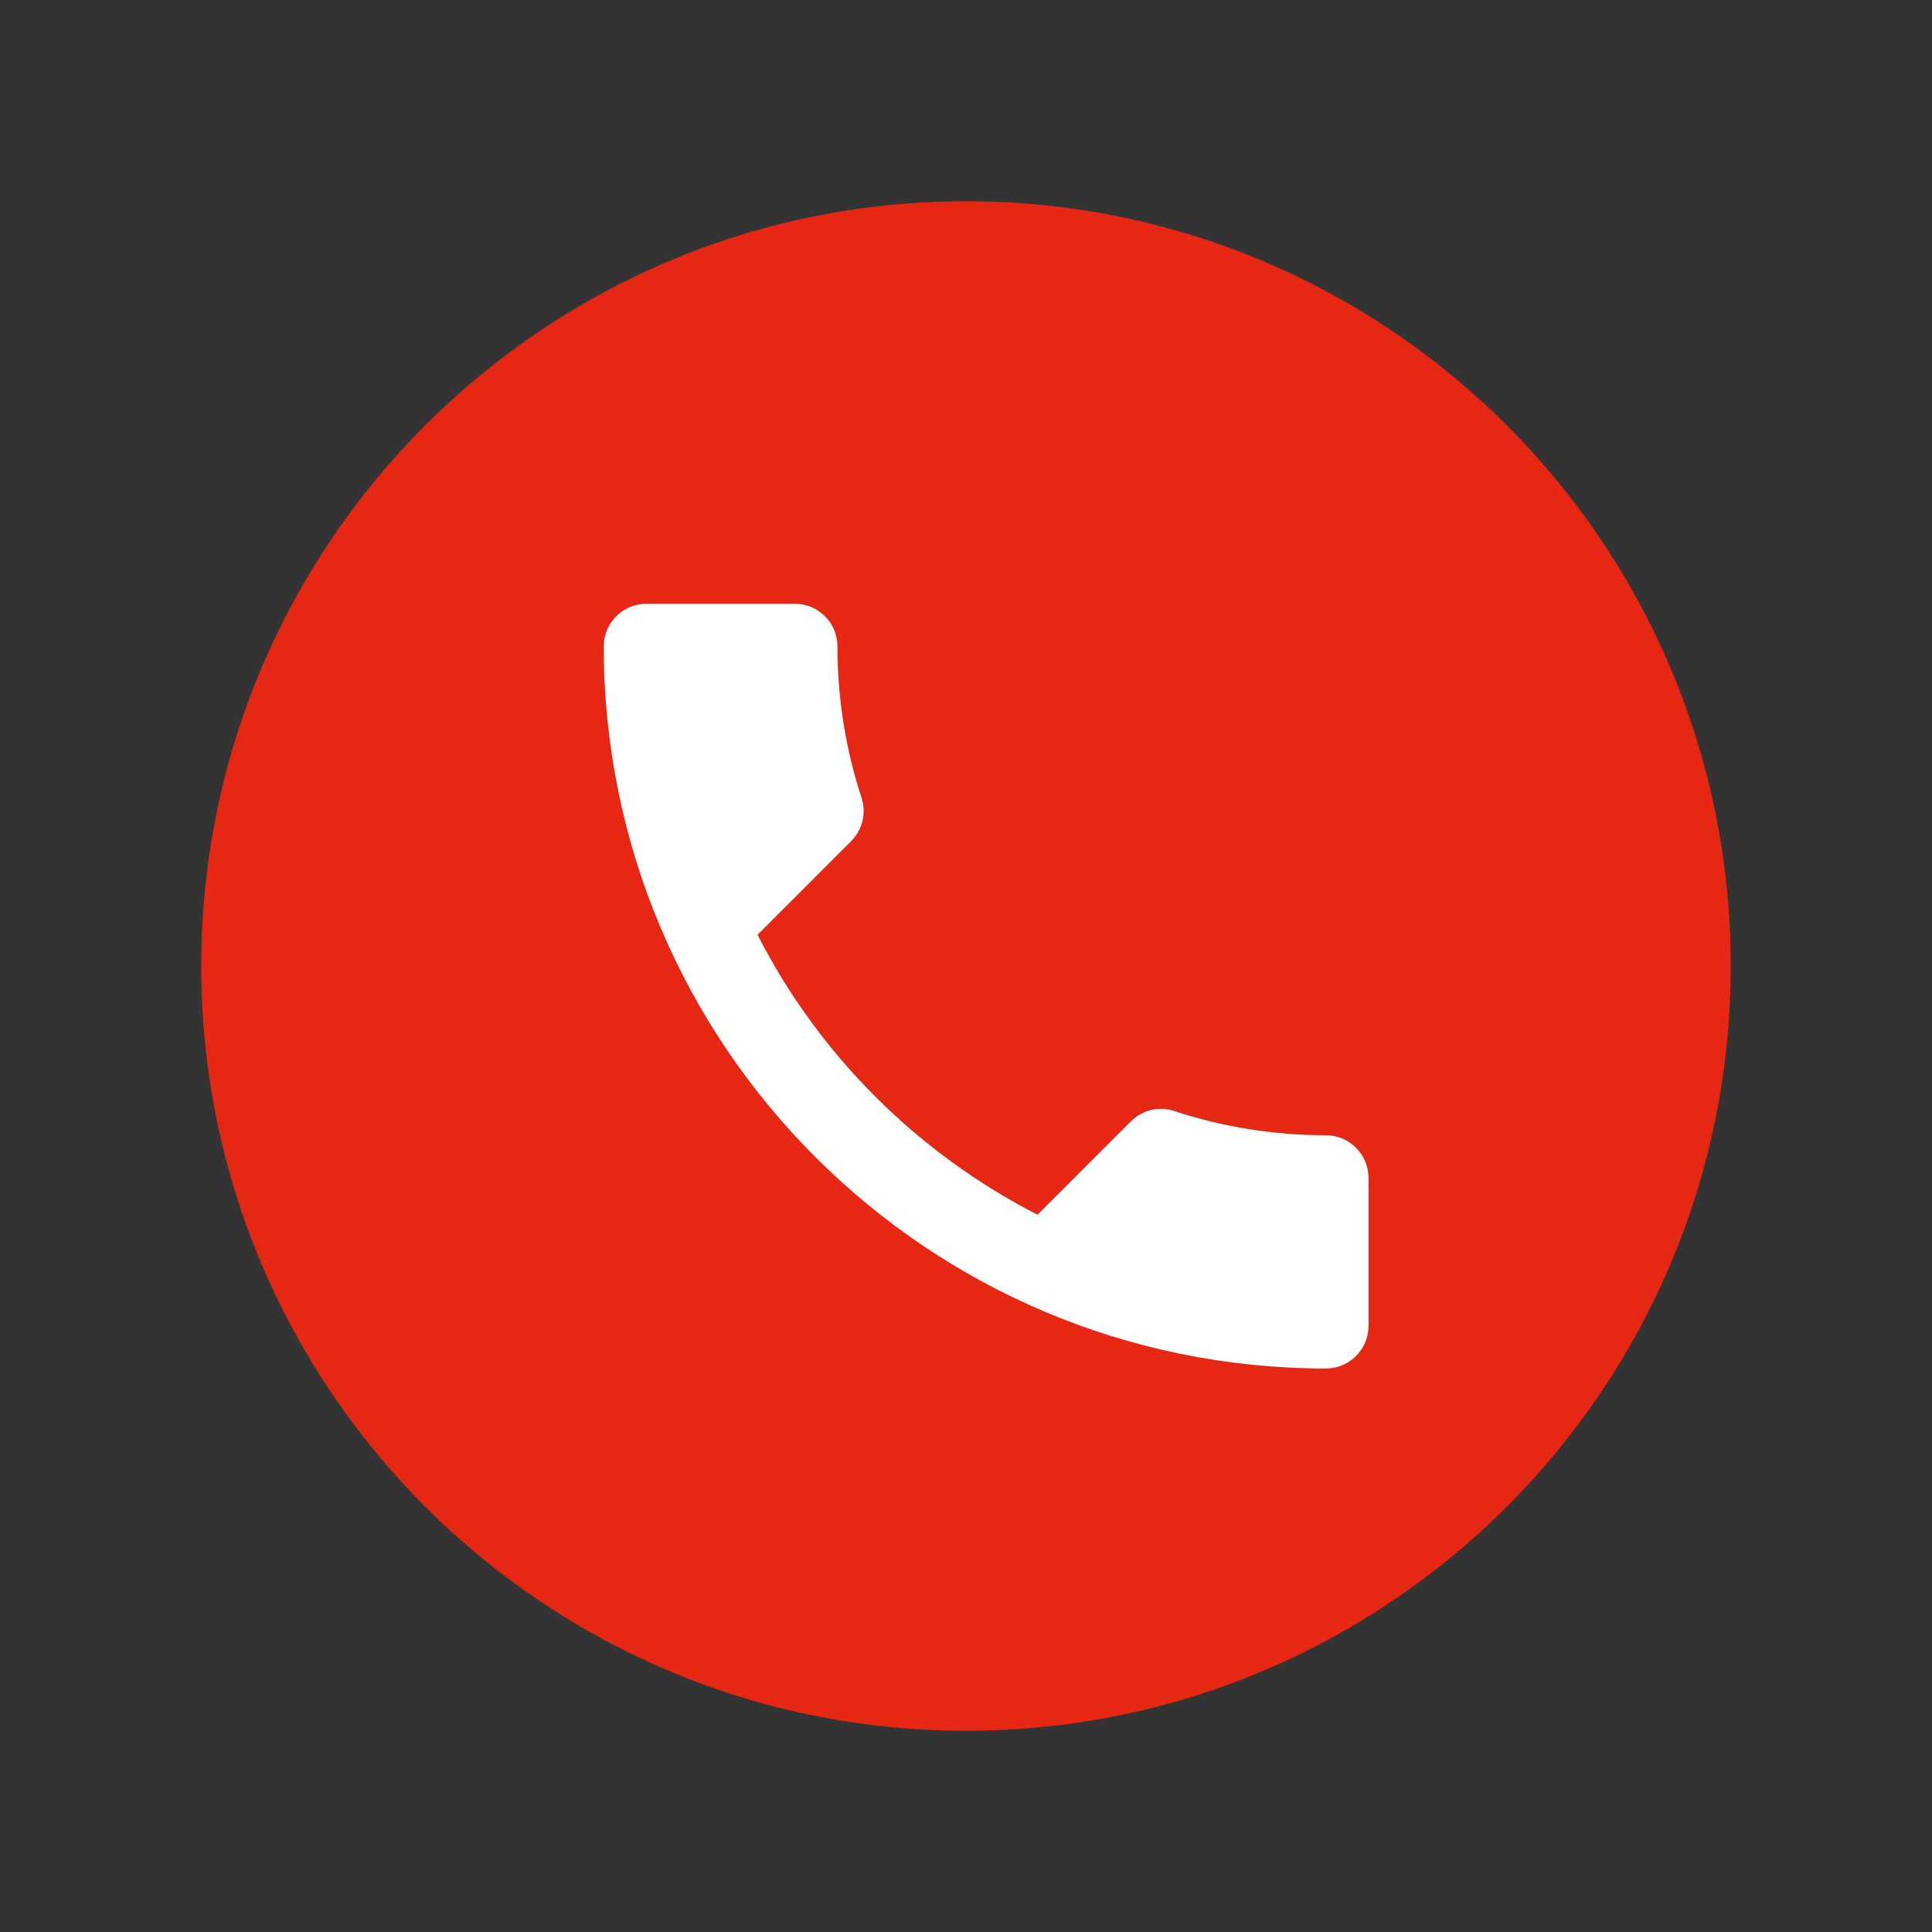
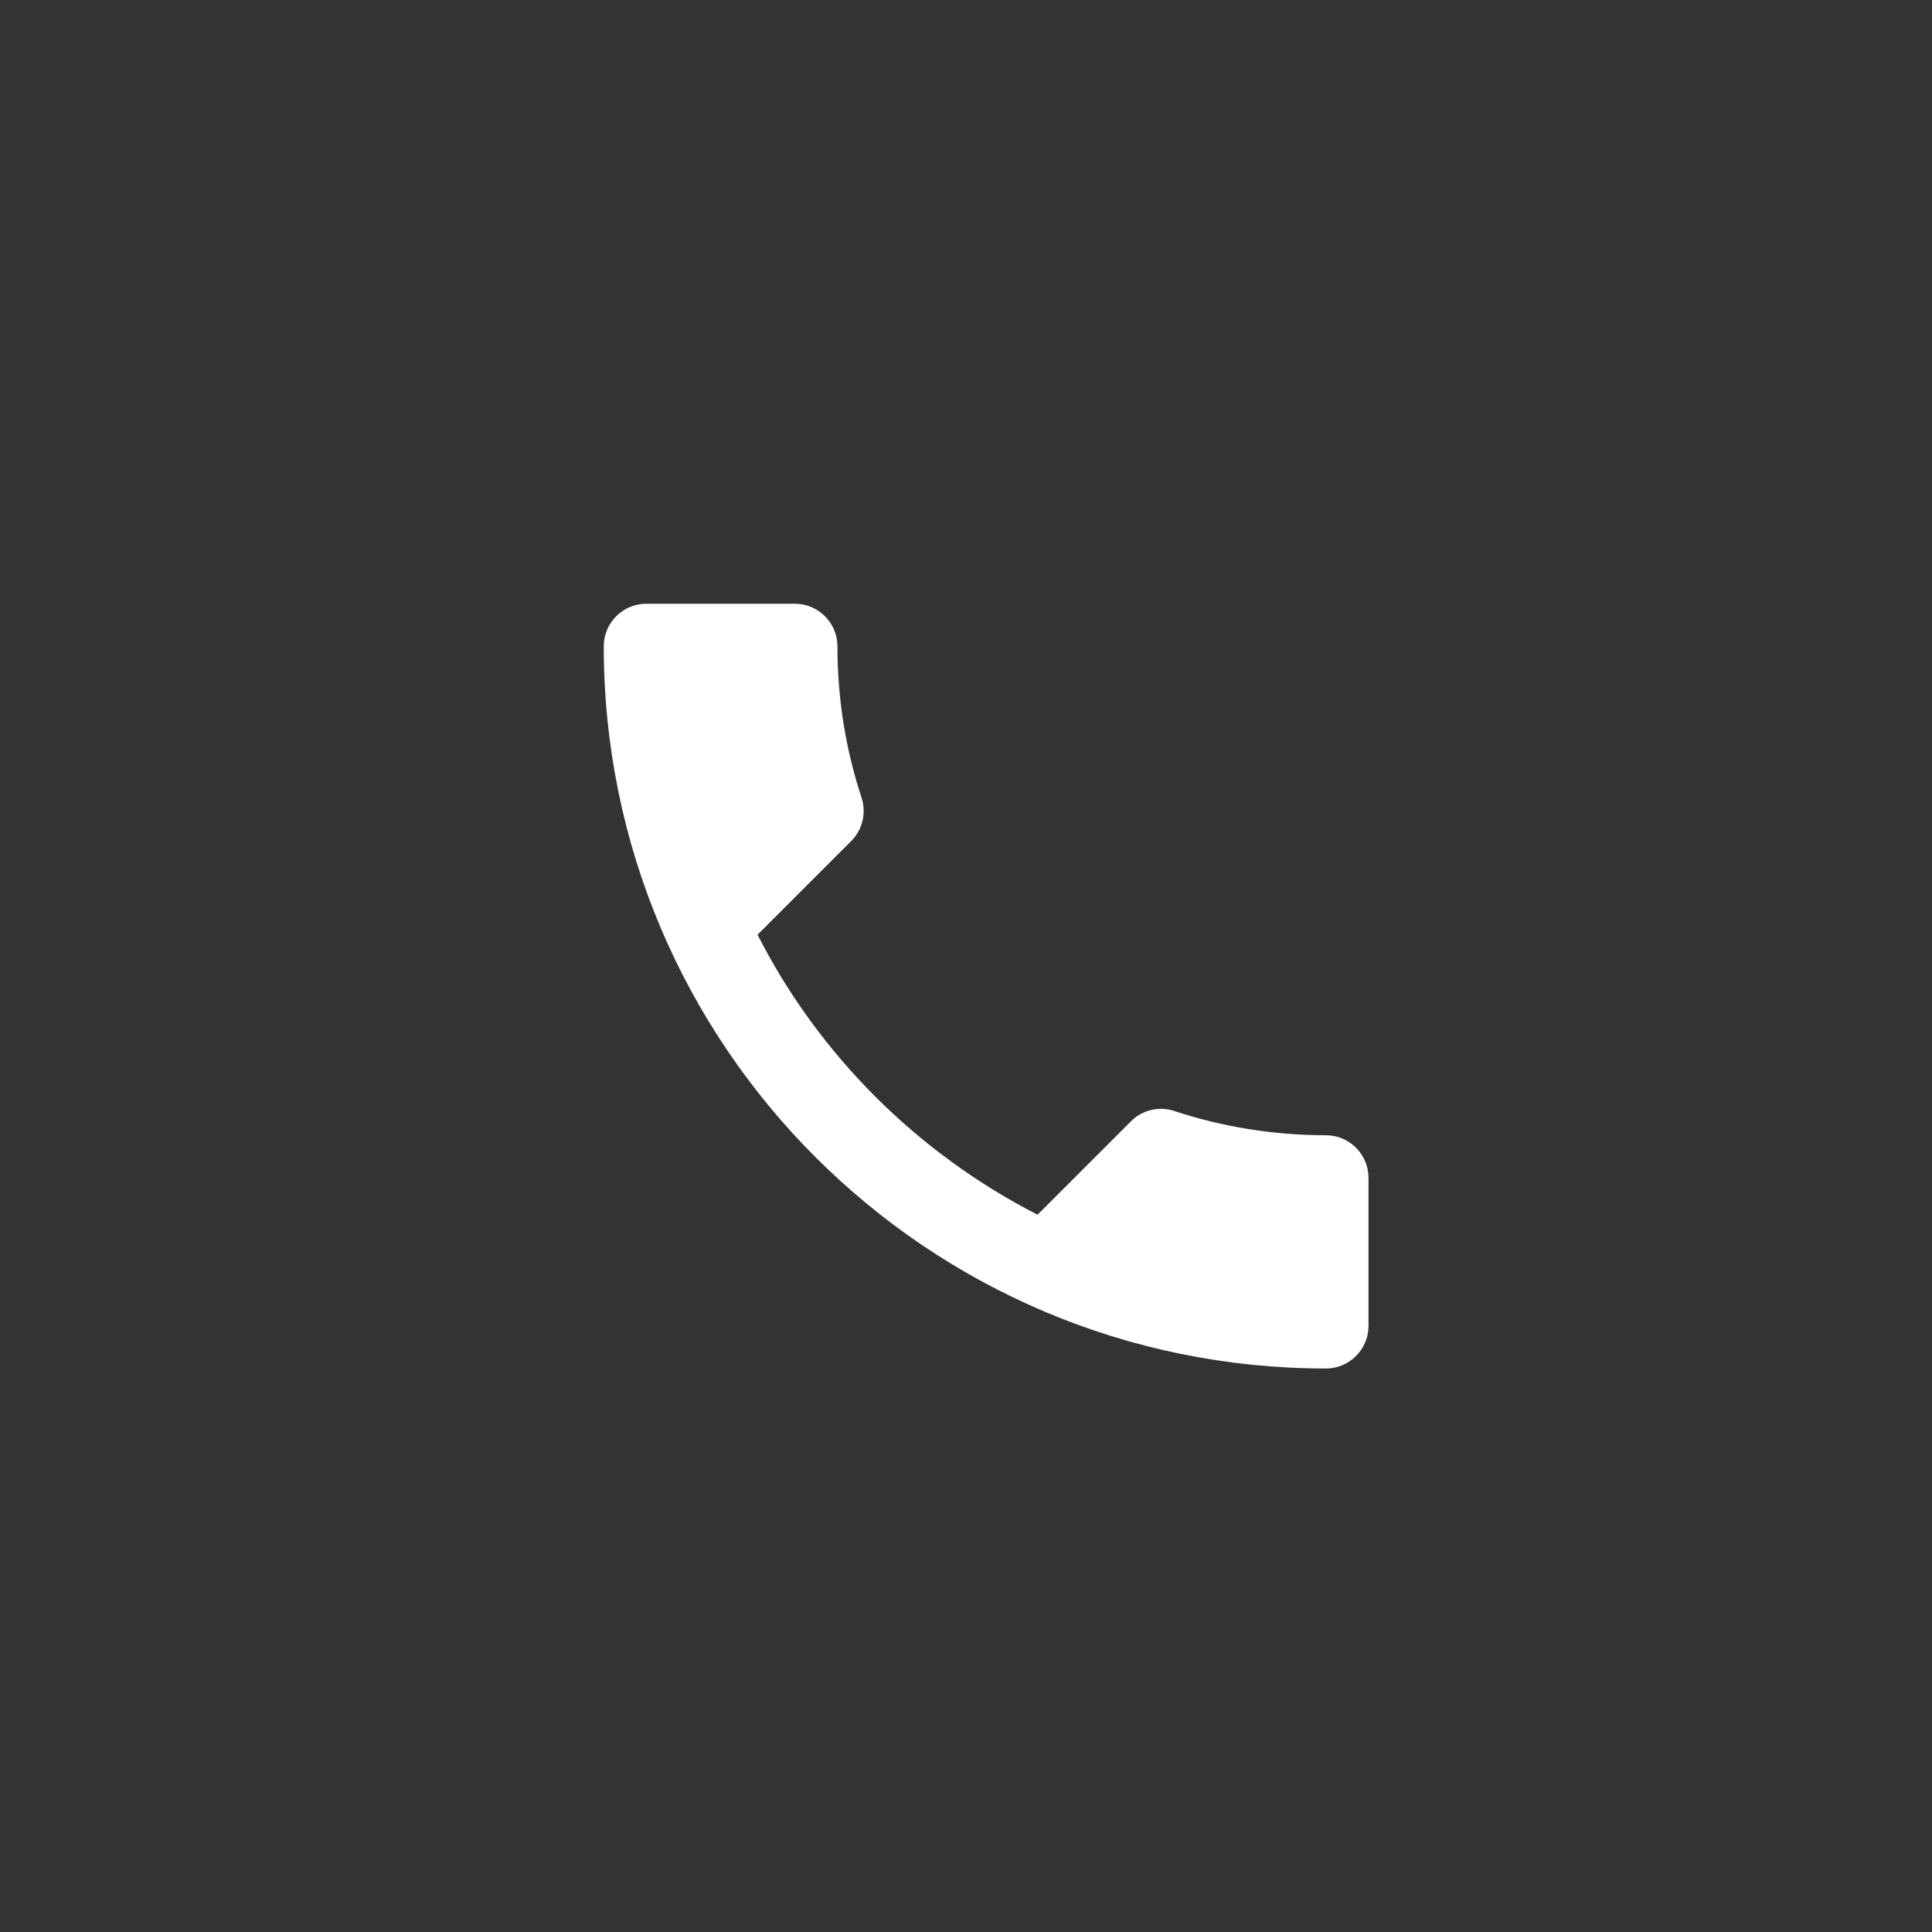
<svg xmlns="http://www.w3.org/2000/svg" width="48" height="48" viewBox="0 0 48 48" fill="none">
  <rect x="0" y="0" width="48" height="48" fill="#333333" stroke="none" />
  <g clip-path="url(#clip0_1534_2209)">
-     <path d="M43 24C43 34.493 34.493 43 24 43C13.507 43 5 34.493 5 24C5 13.507 13.507 5 24 5C34.493 5 43 13.507 43 24Z" fill="#E52713" />
    <path d="M18.821 23.223C20.341 26.21 22.79 28.648 25.777 30.179L28.099 27.857C28.384 27.572 28.807 27.477 29.176 27.603C30.358 27.994 31.636 28.205 32.944 28.205C33.525 28.205 34 28.68 34 29.261V32.944C34 33.525 33.525 34 32.944 34C23.033 34 15 25.967 15 16.056C15 15.475 15.475 15 16.056 15H19.75C20.331 15 20.806 15.475 20.806 16.056C20.806 17.375 21.017 18.642 21.407 19.824C21.523 20.193 21.439 20.605 21.143 20.901L18.821 23.223Z" fill="white" />
  </g>
  <defs>
    <clipPath id="clip0_1534_2209">
      <rect width="38" height="38" fill="white" transform="translate(5 5)" />
    </clipPath>
  </defs>
</svg>